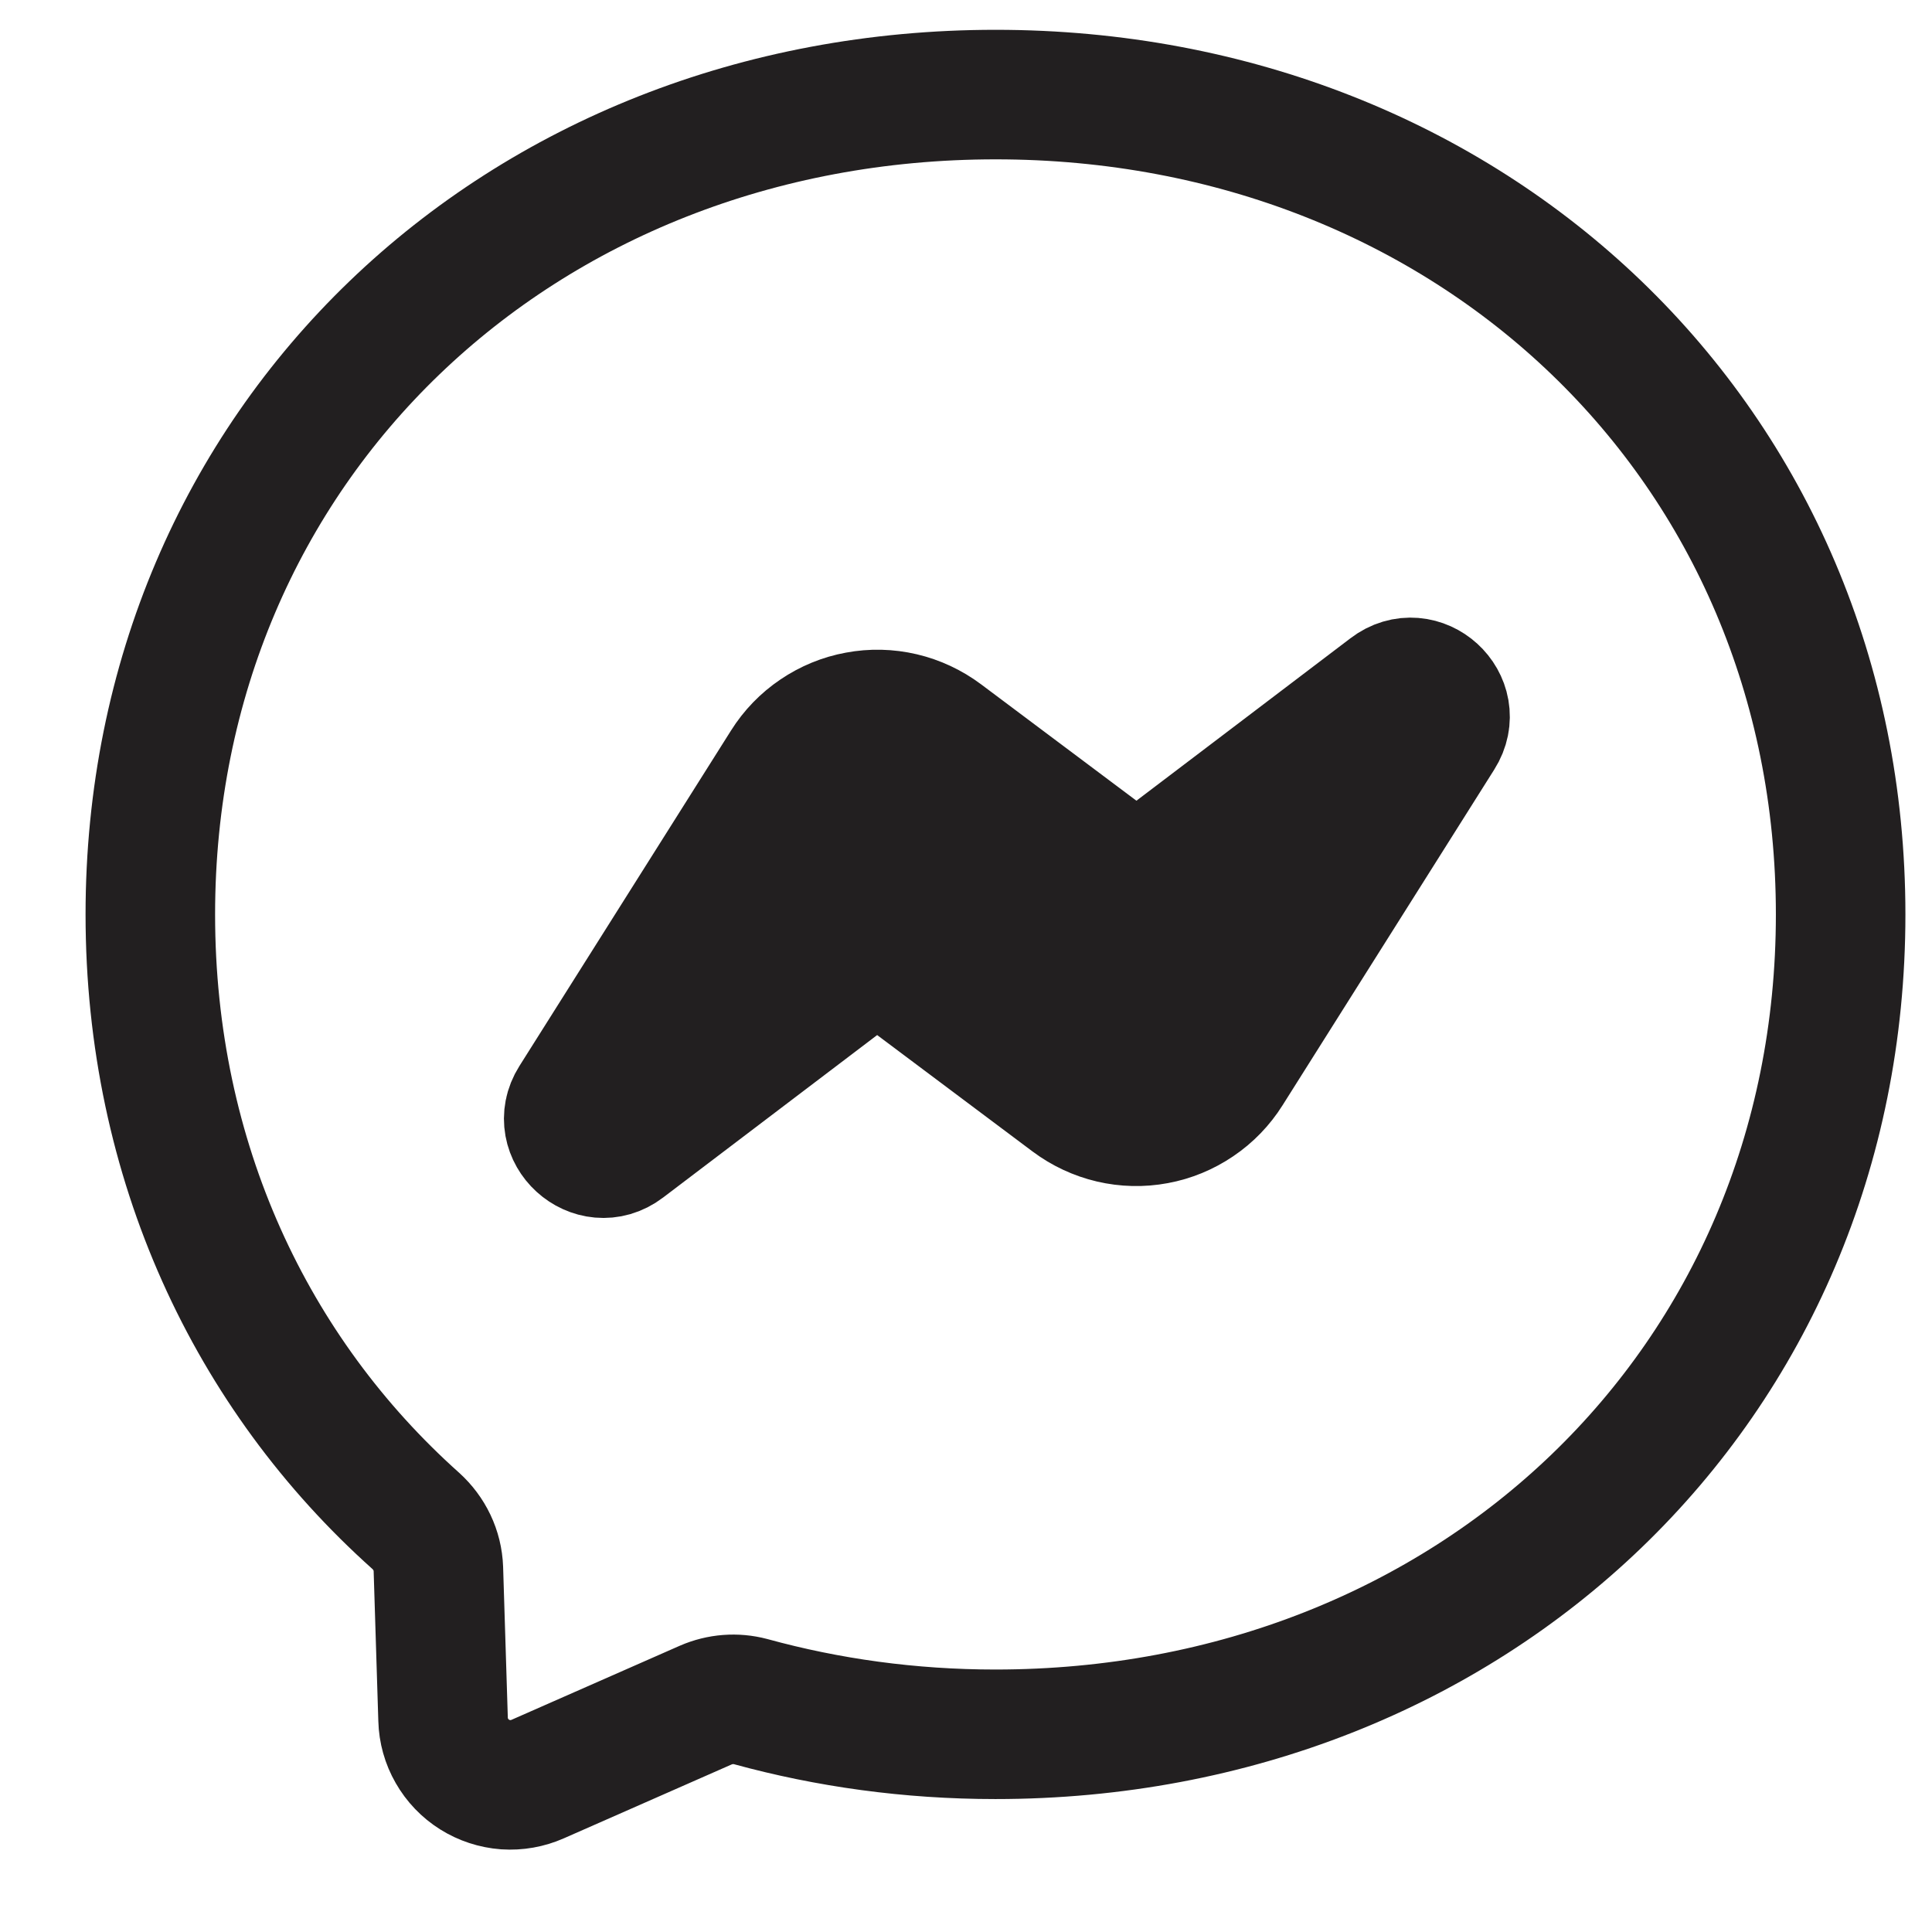
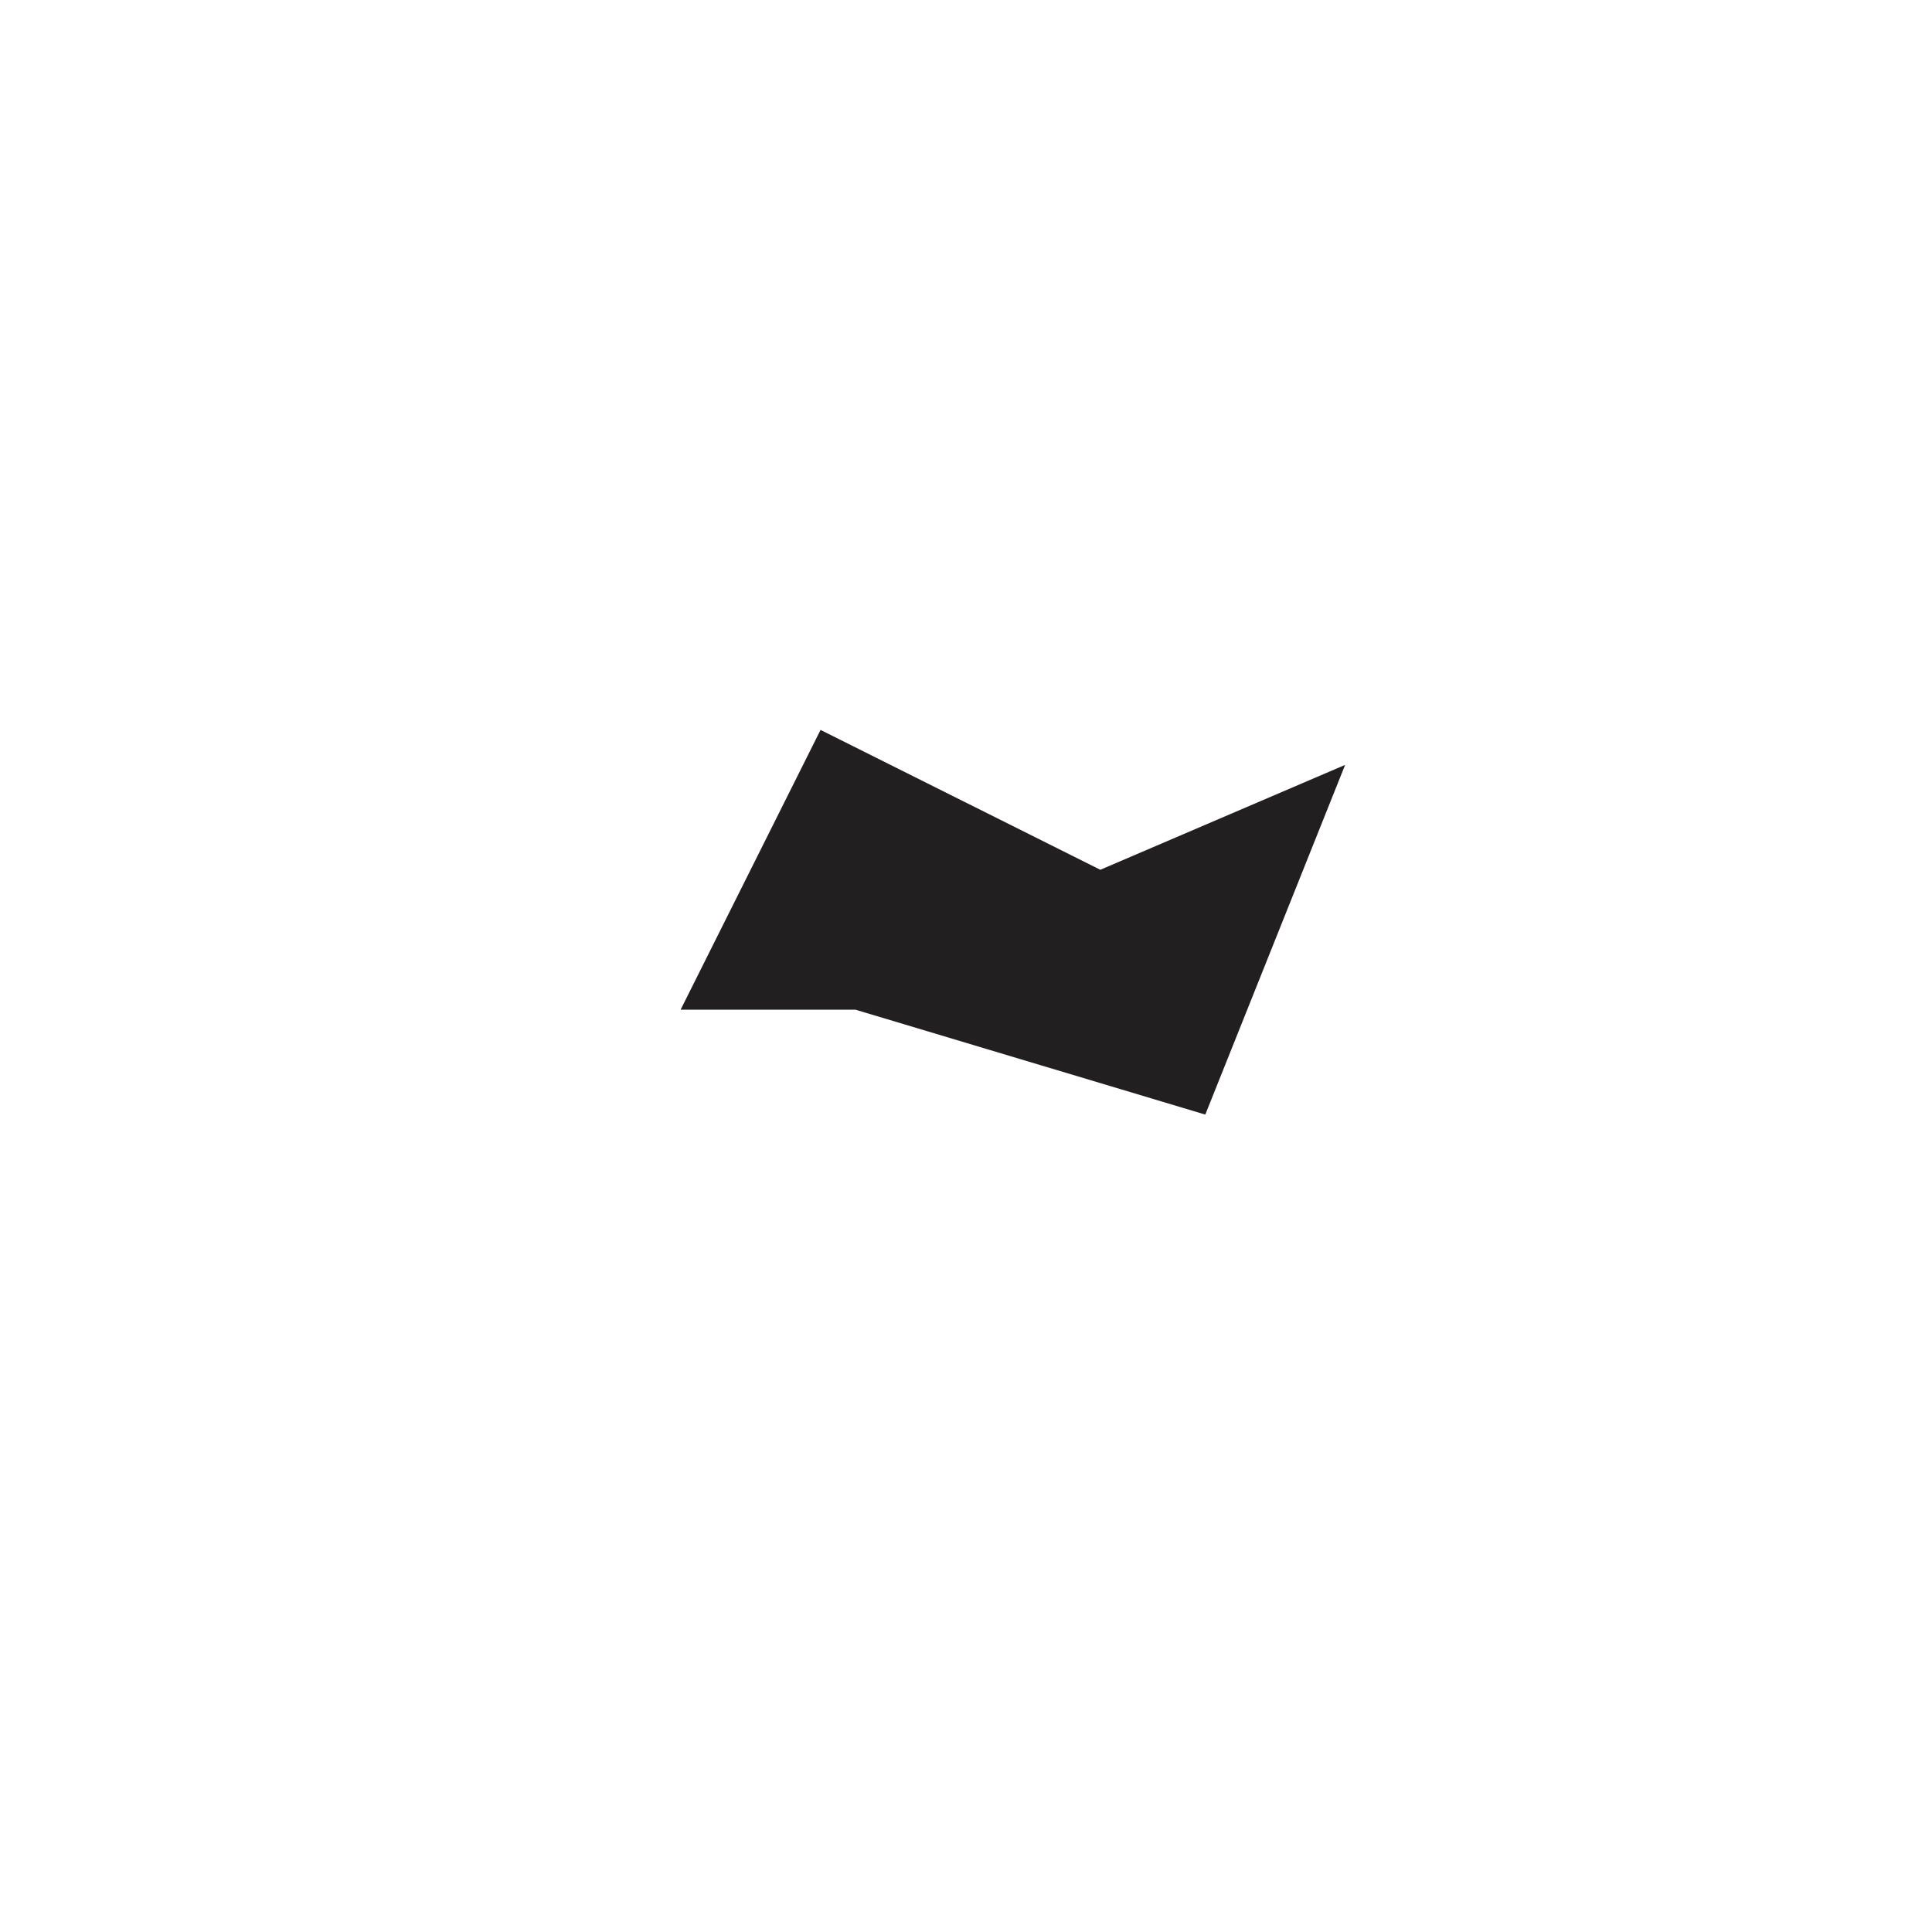
<svg xmlns="http://www.w3.org/2000/svg" width="21" height="21" viewBox="0 0 21 21" fill="none">
-   <path fill-rule="evenodd" clip-rule="evenodd" d="M10.822 1.028C5.647 1.028 1.634 4.819 1.634 9.94C1.634 12.619 2.732 14.933 4.519 16.531C4.667 16.665 4.758 16.851 4.765 17.054L4.816 18.689C4.819 18.809 4.852 18.927 4.912 19.031C4.972 19.136 5.056 19.224 5.158 19.288C5.26 19.352 5.376 19.39 5.496 19.399C5.616 19.407 5.736 19.386 5.846 19.337L7.67 18.534C7.826 18.466 7.998 18.453 8.16 18.496C8.998 18.726 9.89 18.851 10.819 18.851C15.994 18.851 20.007 15.061 20.007 9.94C20.007 4.819 15.995 1.028 10.822 1.028ZM15.646 7.99L13.345 11.639C13.259 11.776 13.145 11.894 13.01 11.985C12.876 12.076 12.724 12.139 12.565 12.168C12.405 12.198 12.241 12.194 12.083 12.157C11.925 12.12 11.776 12.05 11.646 11.953L9.816 10.582C9.734 10.521 9.635 10.488 9.534 10.488C9.432 10.488 9.333 10.521 9.251 10.582L6.782 12.456C6.454 12.706 6.022 12.311 6.241 11.963L8.542 8.315C8.628 8.178 8.742 8.06 8.877 7.969C9.011 7.878 9.163 7.815 9.323 7.786C9.482 7.756 9.646 7.76 9.804 7.797C9.962 7.834 10.111 7.904 10.241 8.001L12.071 9.372C12.153 9.433 12.252 9.466 12.354 9.466C12.455 9.466 12.554 9.433 12.636 9.372L13.871 8.435L15.105 7.498C15.436 7.244 15.869 7.639 15.646 7.99Z" stroke="#221F20" stroke-width="1.408" stroke-linejoin="round" />
  <path d="M8.919 7.934L7.398 10.975H9.299L13.101 12.115L14.621 8.314L11.96 9.454L8.919 7.934Z" fill="#221F20" />
</svg>